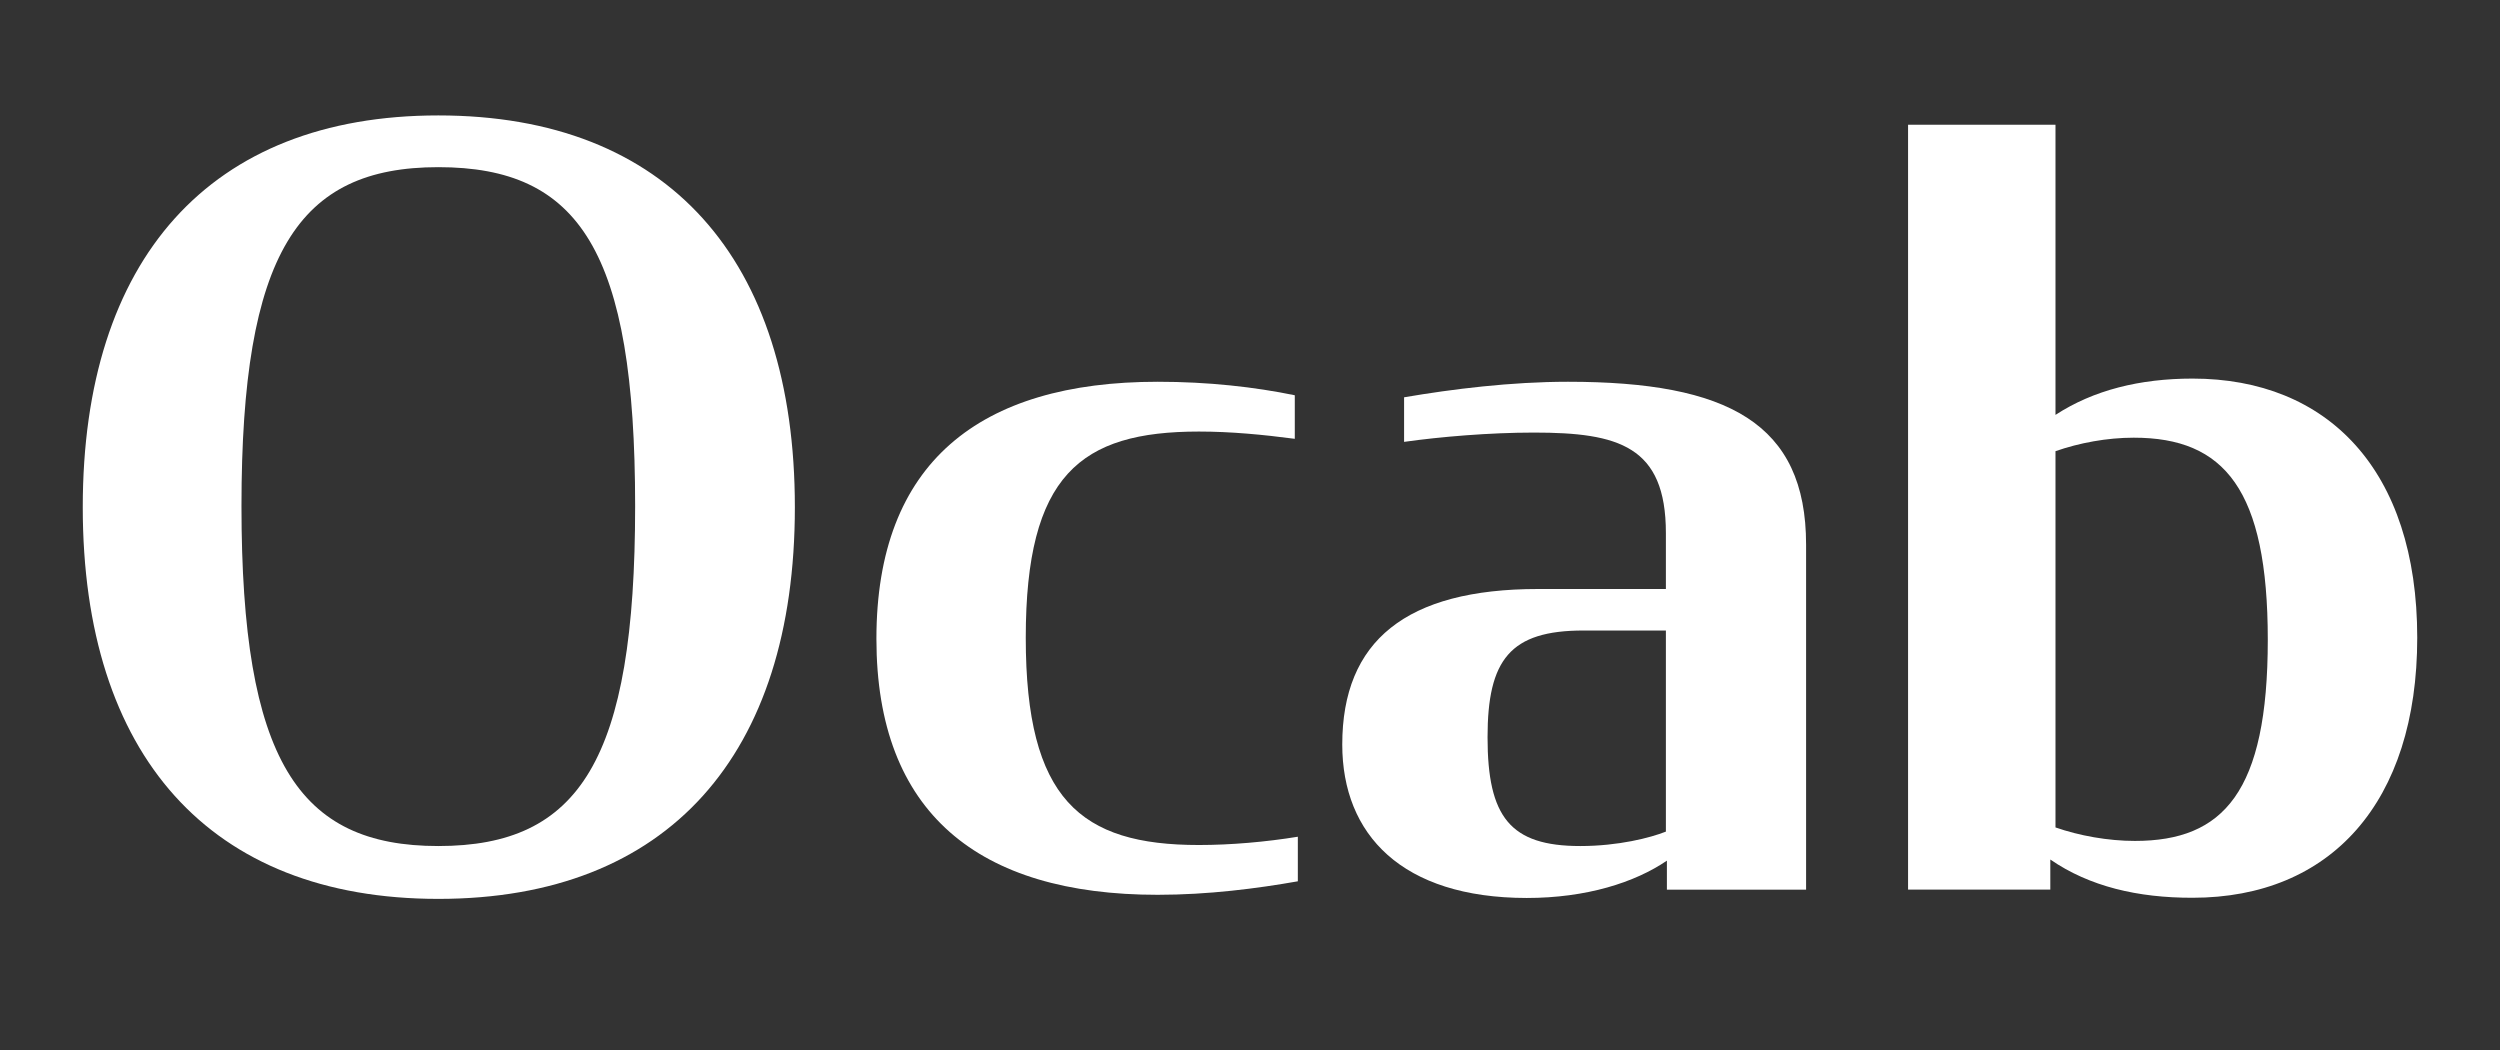
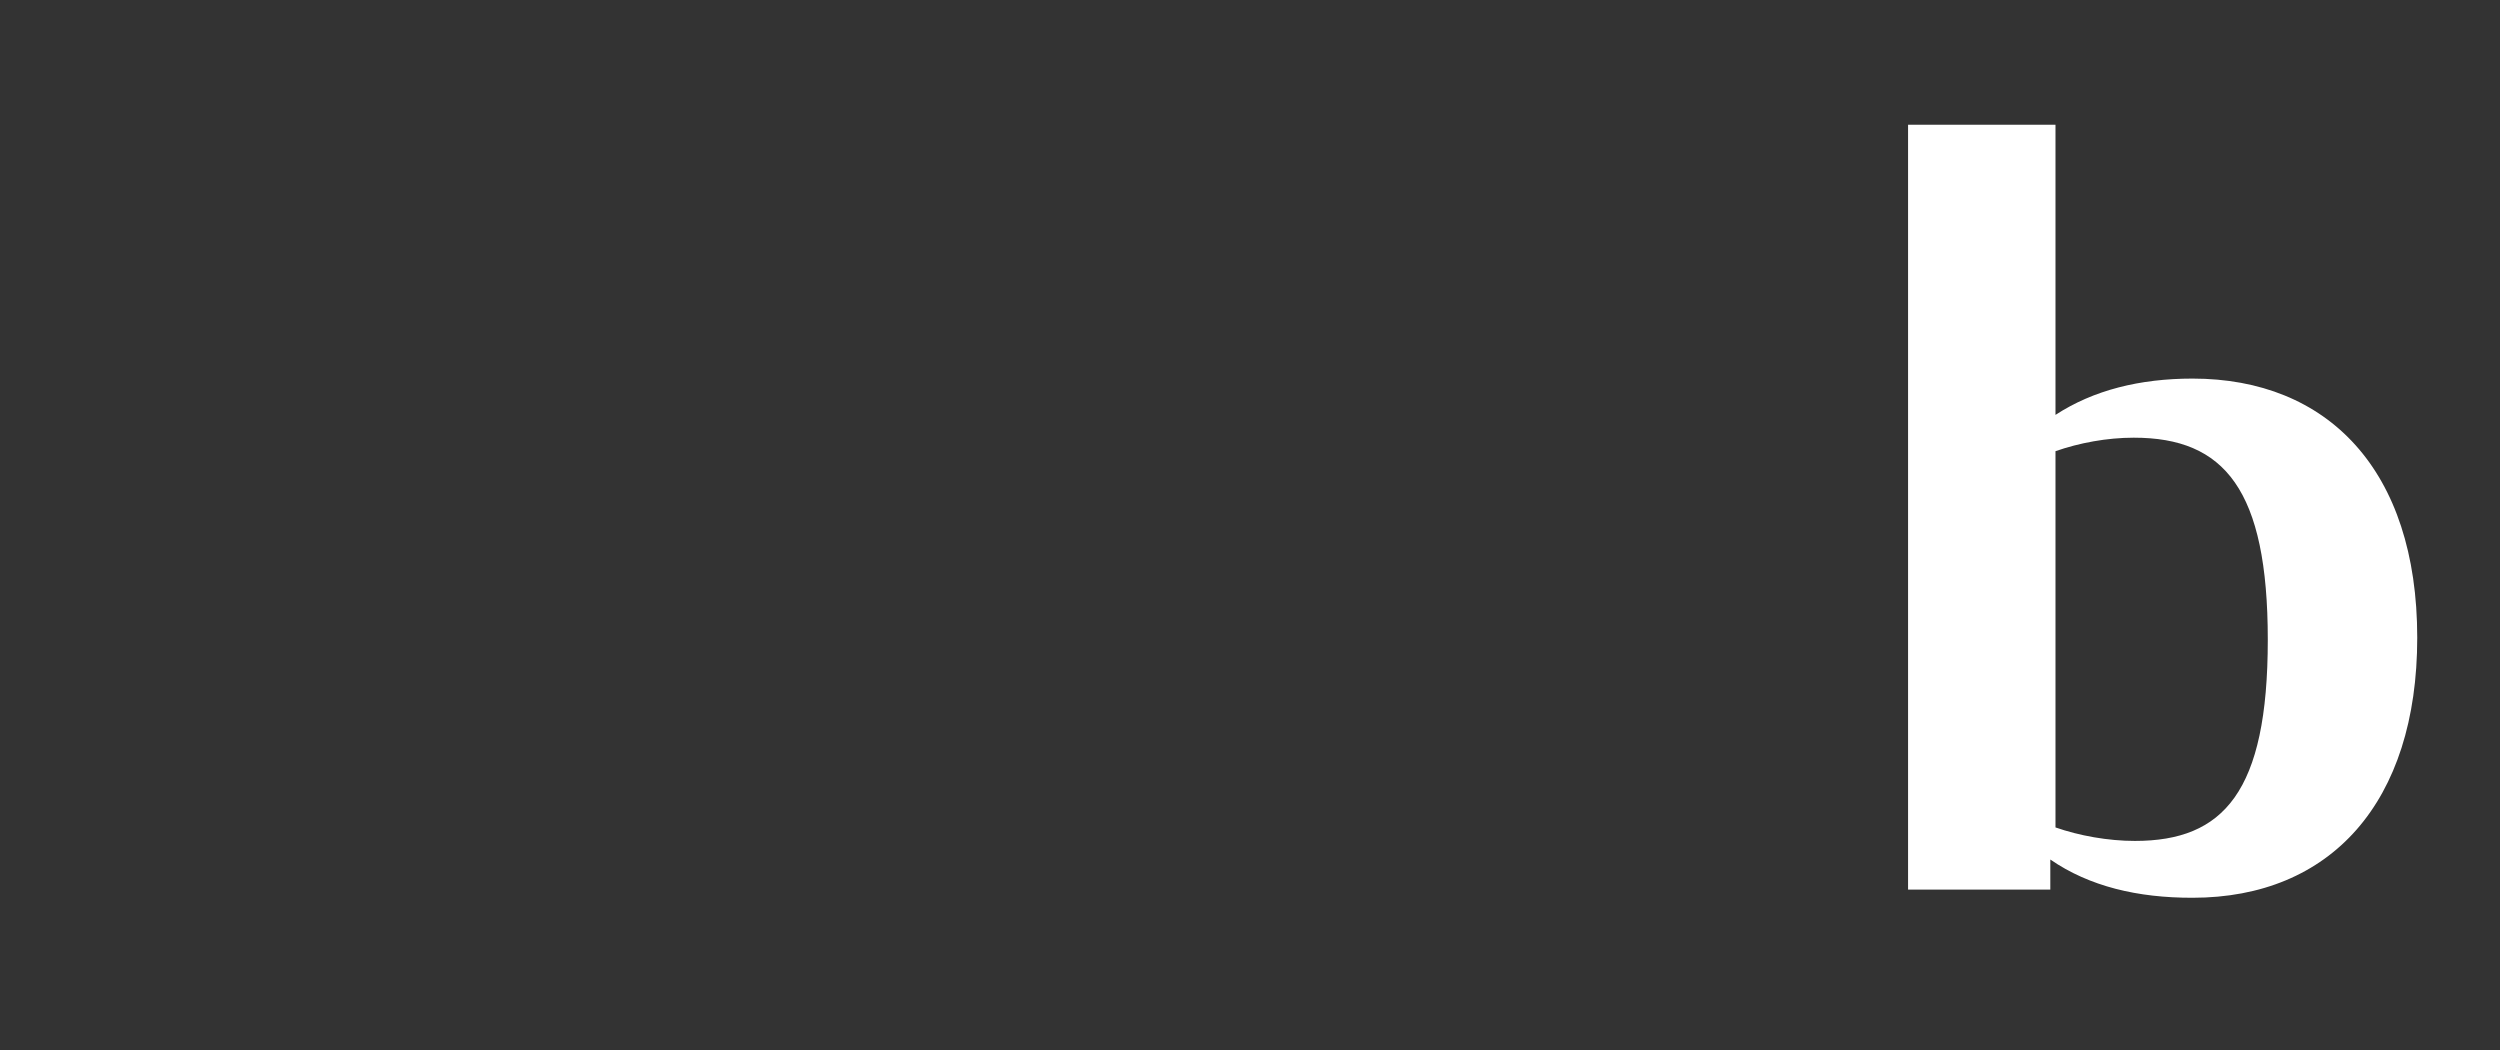
<svg xmlns="http://www.w3.org/2000/svg" width="200" height="84" viewBox="0 0 200 84" fill="none">
  <rect x="0" y="0" width="200" height="84" fill="#333333" stroke="none" />
-   <path d="M6.621 40.577C6.621 20.759 16.764 9.234 35.065 9.234C53.455 9.234 63.589 20.759 63.589 40.577C63.589 60.395 53.455 71.911 35.065 71.911C16.764 71.911 6.621 60.387 6.621 40.577ZM50.811 40.487C50.811 20.088 46.362 13.373 35.065 13.373C23.848 13.373 19.318 20.252 19.318 40.487C19.318 60.804 23.856 67.683 35.065 67.683C46.362 67.683 50.811 60.804 50.811 40.487Z" fill="white" />
-   <path d="M70.113 51.103C70.113 37.011 78.36 30.541 92.619 30.541C96.661 30.541 100.37 30.958 103.583 31.621V35.105C101.029 34.77 98.467 34.524 95.913 34.524C86.429 34.524 82.061 38.009 82.061 51.022C82.061 63.953 86.429 67.601 95.913 67.601C98.467 67.601 101.273 67.355 103.827 66.938V70.504C100.533 71.085 96.653 71.584 92.611 71.584C78.271 71.584 70.113 65.032 70.113 51.103Z" fill="white" />
-   <path d="M107.381 59.561C107.381 51.267 112.497 47.12 123.047 47.12H133.271V42.646C133.271 35.678 129.481 34.606 122.713 34.606C119.167 34.606 115.214 34.941 112.327 35.35V31.784C116.198 31.122 120.9 30.541 125.438 30.541C138.216 30.541 144.487 33.853 144.487 43.562V71.175H133.352V68.852C130.798 70.594 126.919 71.838 122.136 71.838C112.156 71.829 107.381 66.775 107.381 59.561ZM133.271 66.529V50.441H126.675C120.818 50.441 119.004 52.764 119.004 58.98C119.004 65.368 120.818 67.683 126.422 67.683C129.473 67.683 132.035 67.02 133.271 66.529Z" fill="white" />
  <path d="M164.025 68.762V71.167H152.645V9.979H164.439V33.191C167.49 31.203 171.199 30.287 175.404 30.287C186.205 30.287 193.379 37.583 193.379 51.013C193.379 64.198 186.449 71.821 175.404 71.821C171.028 71.829 167.156 70.921 164.025 68.762ZM181.423 51.185C181.423 39.162 177.958 35.015 170.702 35.015C168.555 35.015 166.335 35.432 164.439 36.095V66.194C166.335 66.856 168.645 67.274 170.792 67.274C177.876 67.274 181.423 63.372 181.423 51.185Z" fill="white" />
</svg>